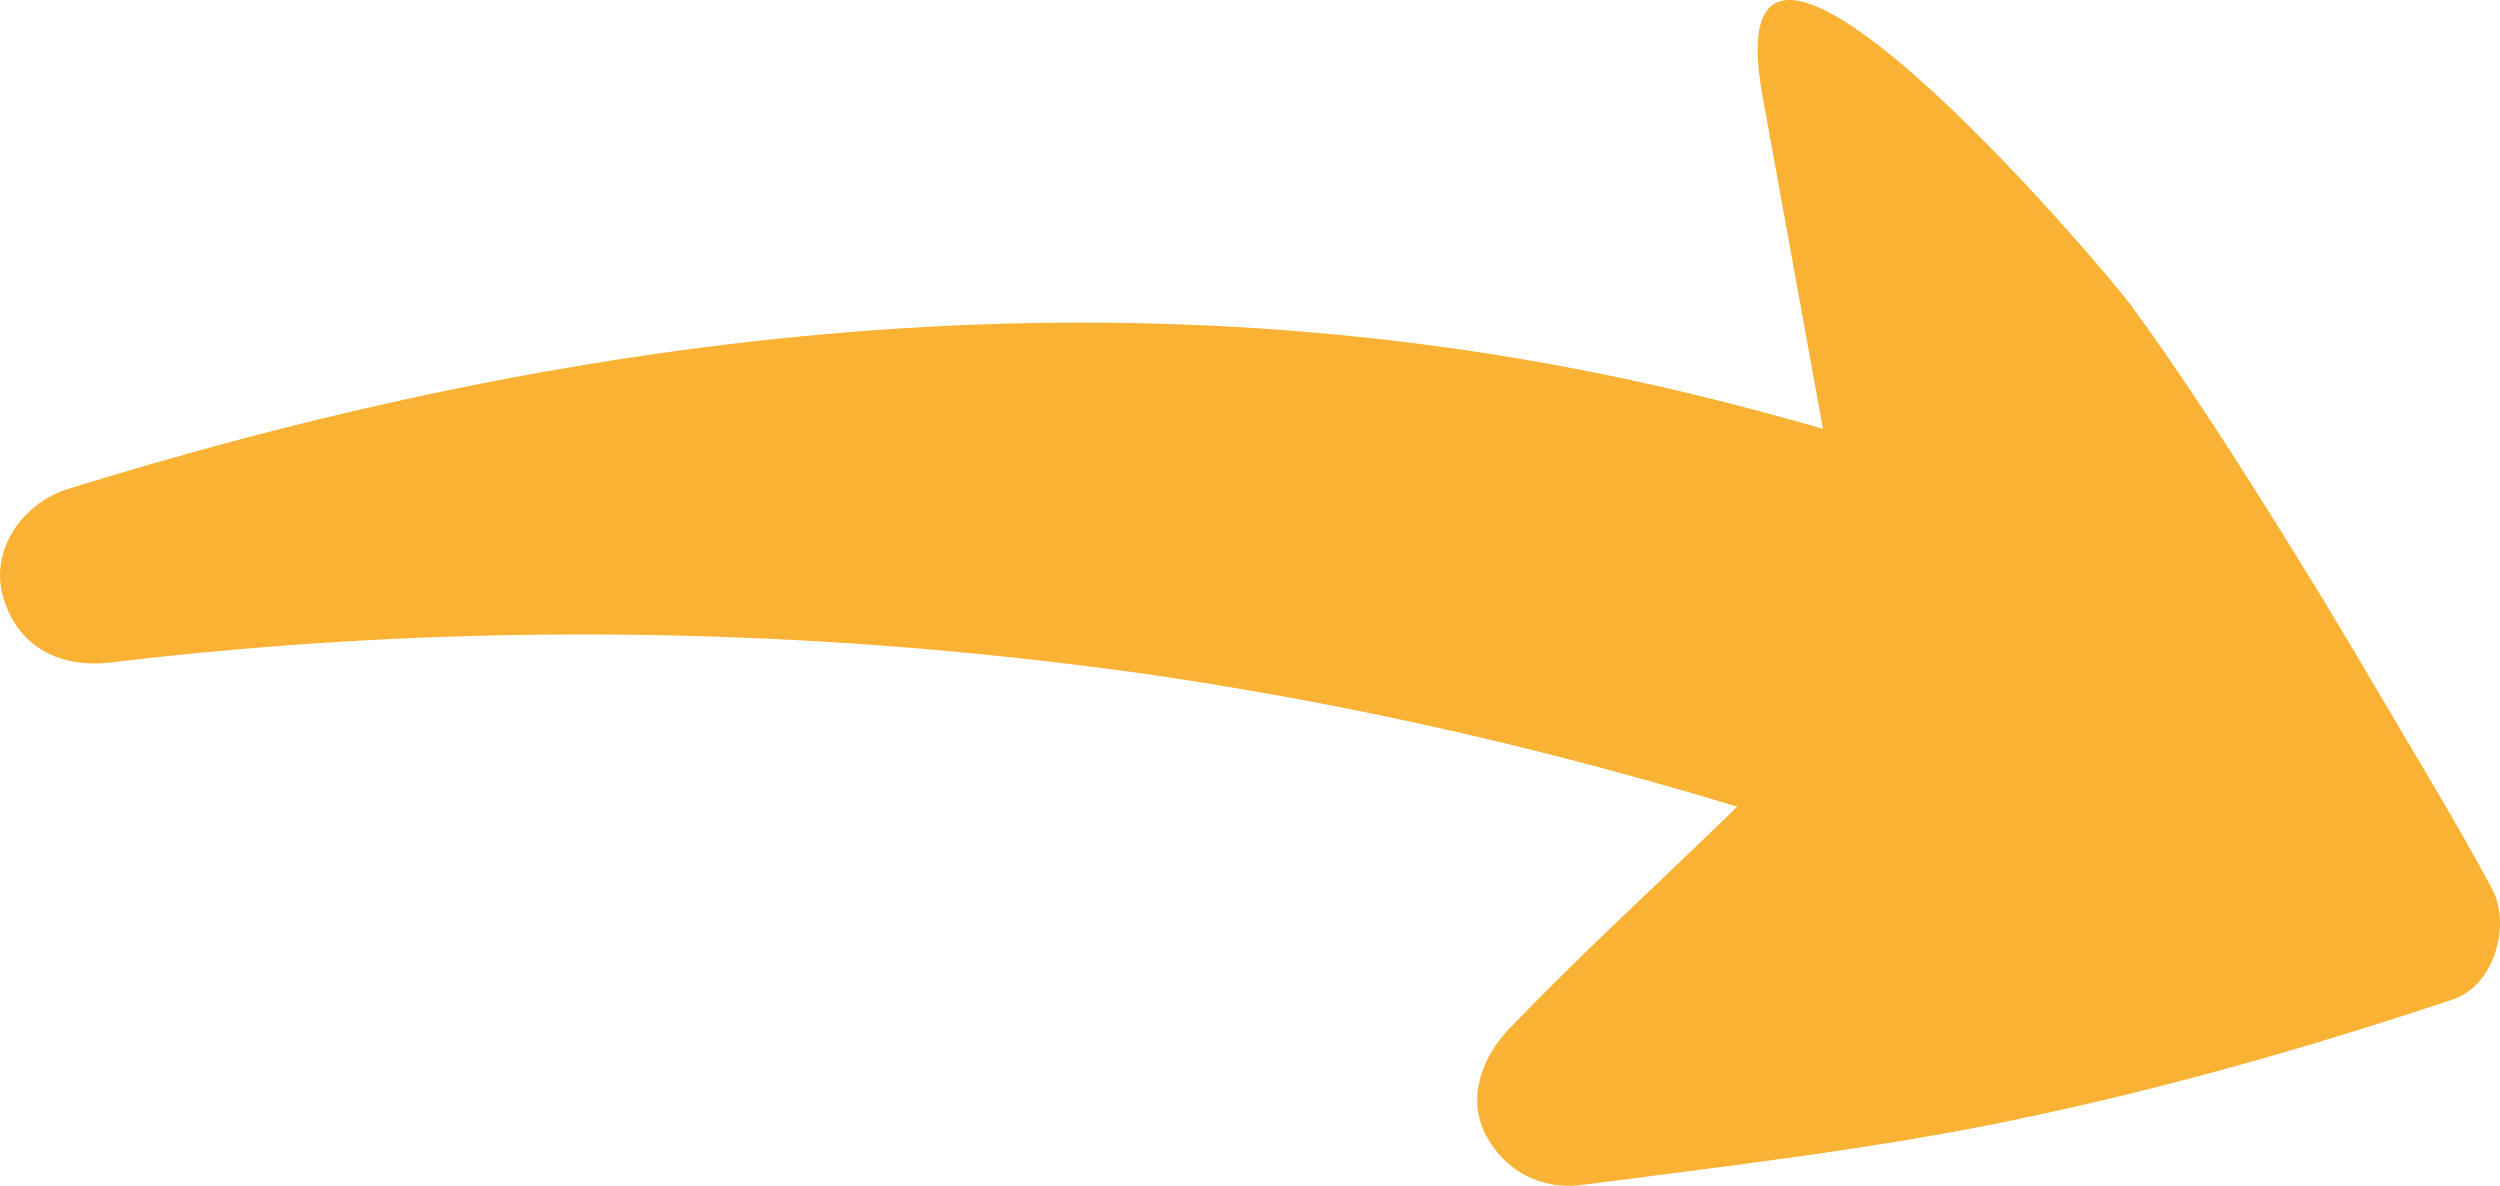
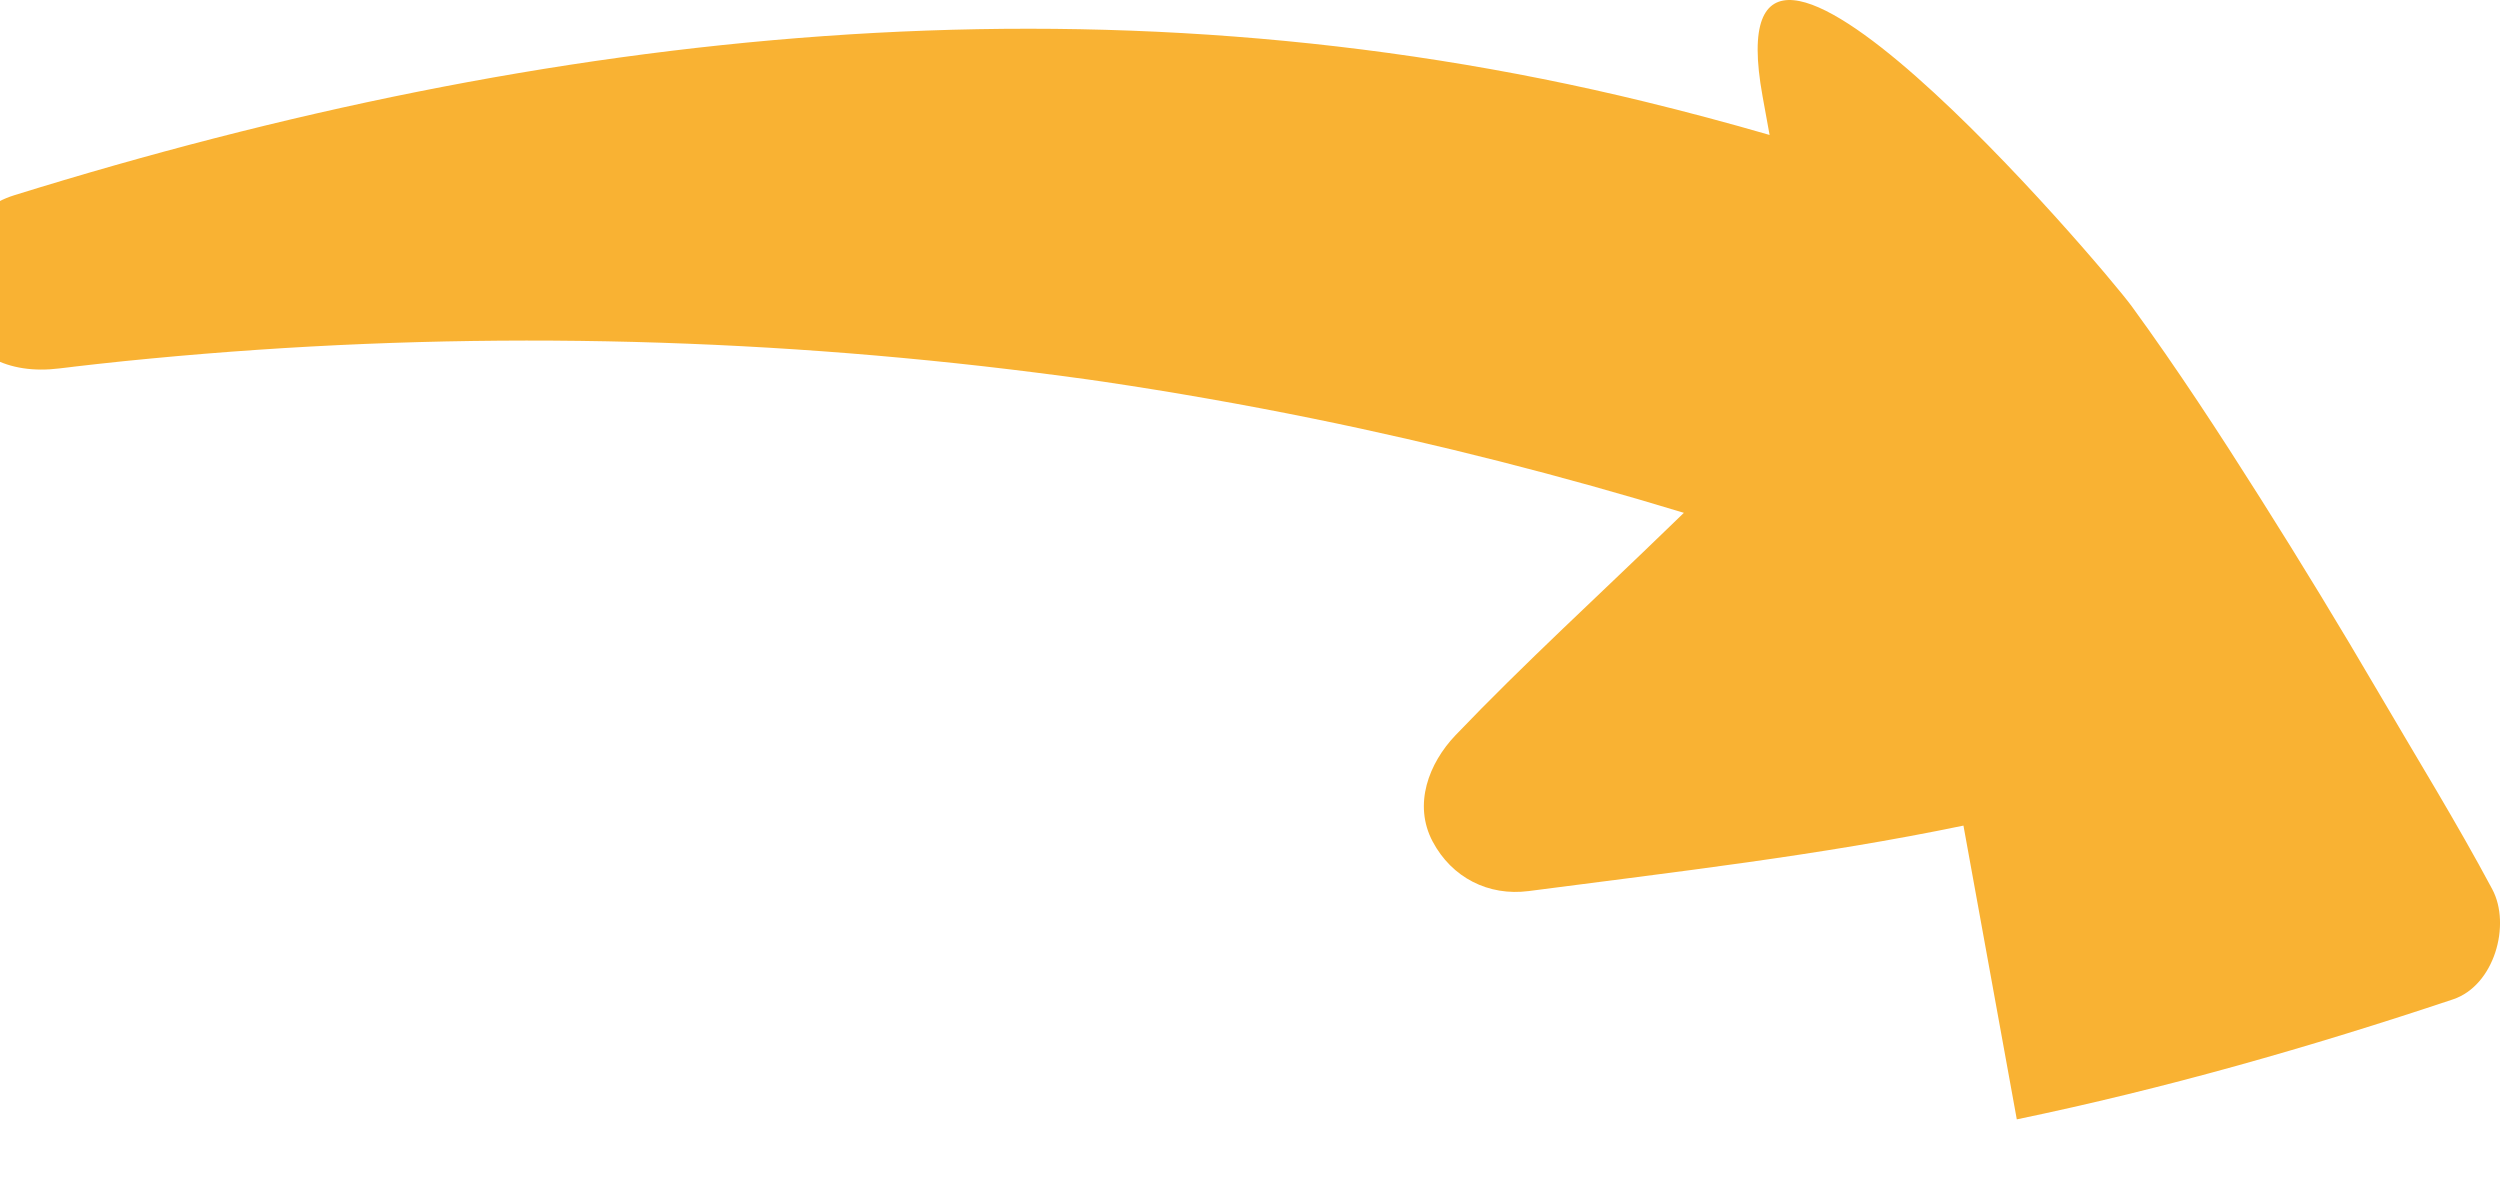
<svg xmlns="http://www.w3.org/2000/svg" id="_Слой_1" data-name="Слой 1" viewBox="0 0 419.39 198.91">
  <defs>
    <style> .cls-1 { fill: #f9b233; } </style>
  </defs>
-   <path class="cls-1" d="M338.33,187.78c24.8-5.15,49.18-12.11,73.2-20.14,6.89-2.31,9.76-12.48,6.56-18.47-5.97-11.18-12.68-22.05-19.08-33-6.41-10.96-13.01-21.81-19.8-32.55-6.92-10.95-13.97-21.77-21.6-32.24-4.93-6.75-70.82-84.22-61.93-35.23l8.95,49.3c.39,2.16,.79,4.33,1.18,6.49-6.94-2.01-13.9-3.87-20.87-5.57-92-22.47-184.04-12.14-273.59,15.68-7.48,2.32-13.23,10.27-10.77,18.29,2.64,8.61,9.91,11.81,18.29,10.77,.92-.11,4.13-.48,1.52-.19,1.61-.18,3.22-.37,4.83-.55,2.99-.33,5.98-.64,8.97-.92,5.99-.57,11.98-1.06,17.98-1.47,12-.82,24.02-1.31,36.05-1.48,24.06-.34,48.13,.61,72.09,2.84,5.99,.56,11.97,1.19,17.94,1.91,2.99,.36,5.97,.74,8.95,1.13,1.38,.18,2.75,.37,4.13,.56,.46,.06,2.05,.29,2.78,.4,11.75,1.75,23.46,3.81,35.11,6.18,20.97,4.27,41.73,9.58,62.21,15.81-.8,.78-1.61,1.55-2.41,2.33-11.97,11.62-24.37,22.93-35.9,34.98-4.47,4.68-7.14,11.6-3.83,17.84,3.2,6.03,9.34,9.19,16.13,8.3,24.44-3.2,48.74-5.96,72.91-10.98Z" />
+   <path class="cls-1" d="M338.33,187.78c24.8-5.15,49.18-12.11,73.2-20.14,6.89-2.31,9.76-12.48,6.56-18.47-5.97-11.18-12.68-22.05-19.08-33-6.41-10.96-13.01-21.81-19.8-32.55-6.92-10.95-13.97-21.77-21.6-32.24-4.93-6.75-70.82-84.22-61.93-35.23c.39,2.16,.79,4.33,1.18,6.49-6.94-2.01-13.9-3.87-20.87-5.57-92-22.47-184.04-12.14-273.59,15.68-7.48,2.32-13.23,10.27-10.77,18.29,2.64,8.61,9.91,11.81,18.29,10.77,.92-.11,4.13-.48,1.52-.19,1.61-.18,3.22-.37,4.83-.55,2.99-.33,5.98-.64,8.97-.92,5.99-.57,11.98-1.06,17.98-1.47,12-.82,24.02-1.31,36.05-1.48,24.06-.34,48.13,.61,72.09,2.84,5.99,.56,11.97,1.19,17.94,1.91,2.99,.36,5.97,.74,8.95,1.13,1.38,.18,2.75,.37,4.13,.56,.46,.06,2.05,.29,2.78,.4,11.75,1.75,23.46,3.81,35.11,6.18,20.97,4.27,41.73,9.58,62.21,15.81-.8,.78-1.61,1.55-2.41,2.33-11.97,11.62-24.37,22.93-35.9,34.98-4.47,4.68-7.14,11.6-3.83,17.84,3.2,6.03,9.34,9.19,16.13,8.3,24.44-3.2,48.74-5.96,72.91-10.98Z" />
</svg>